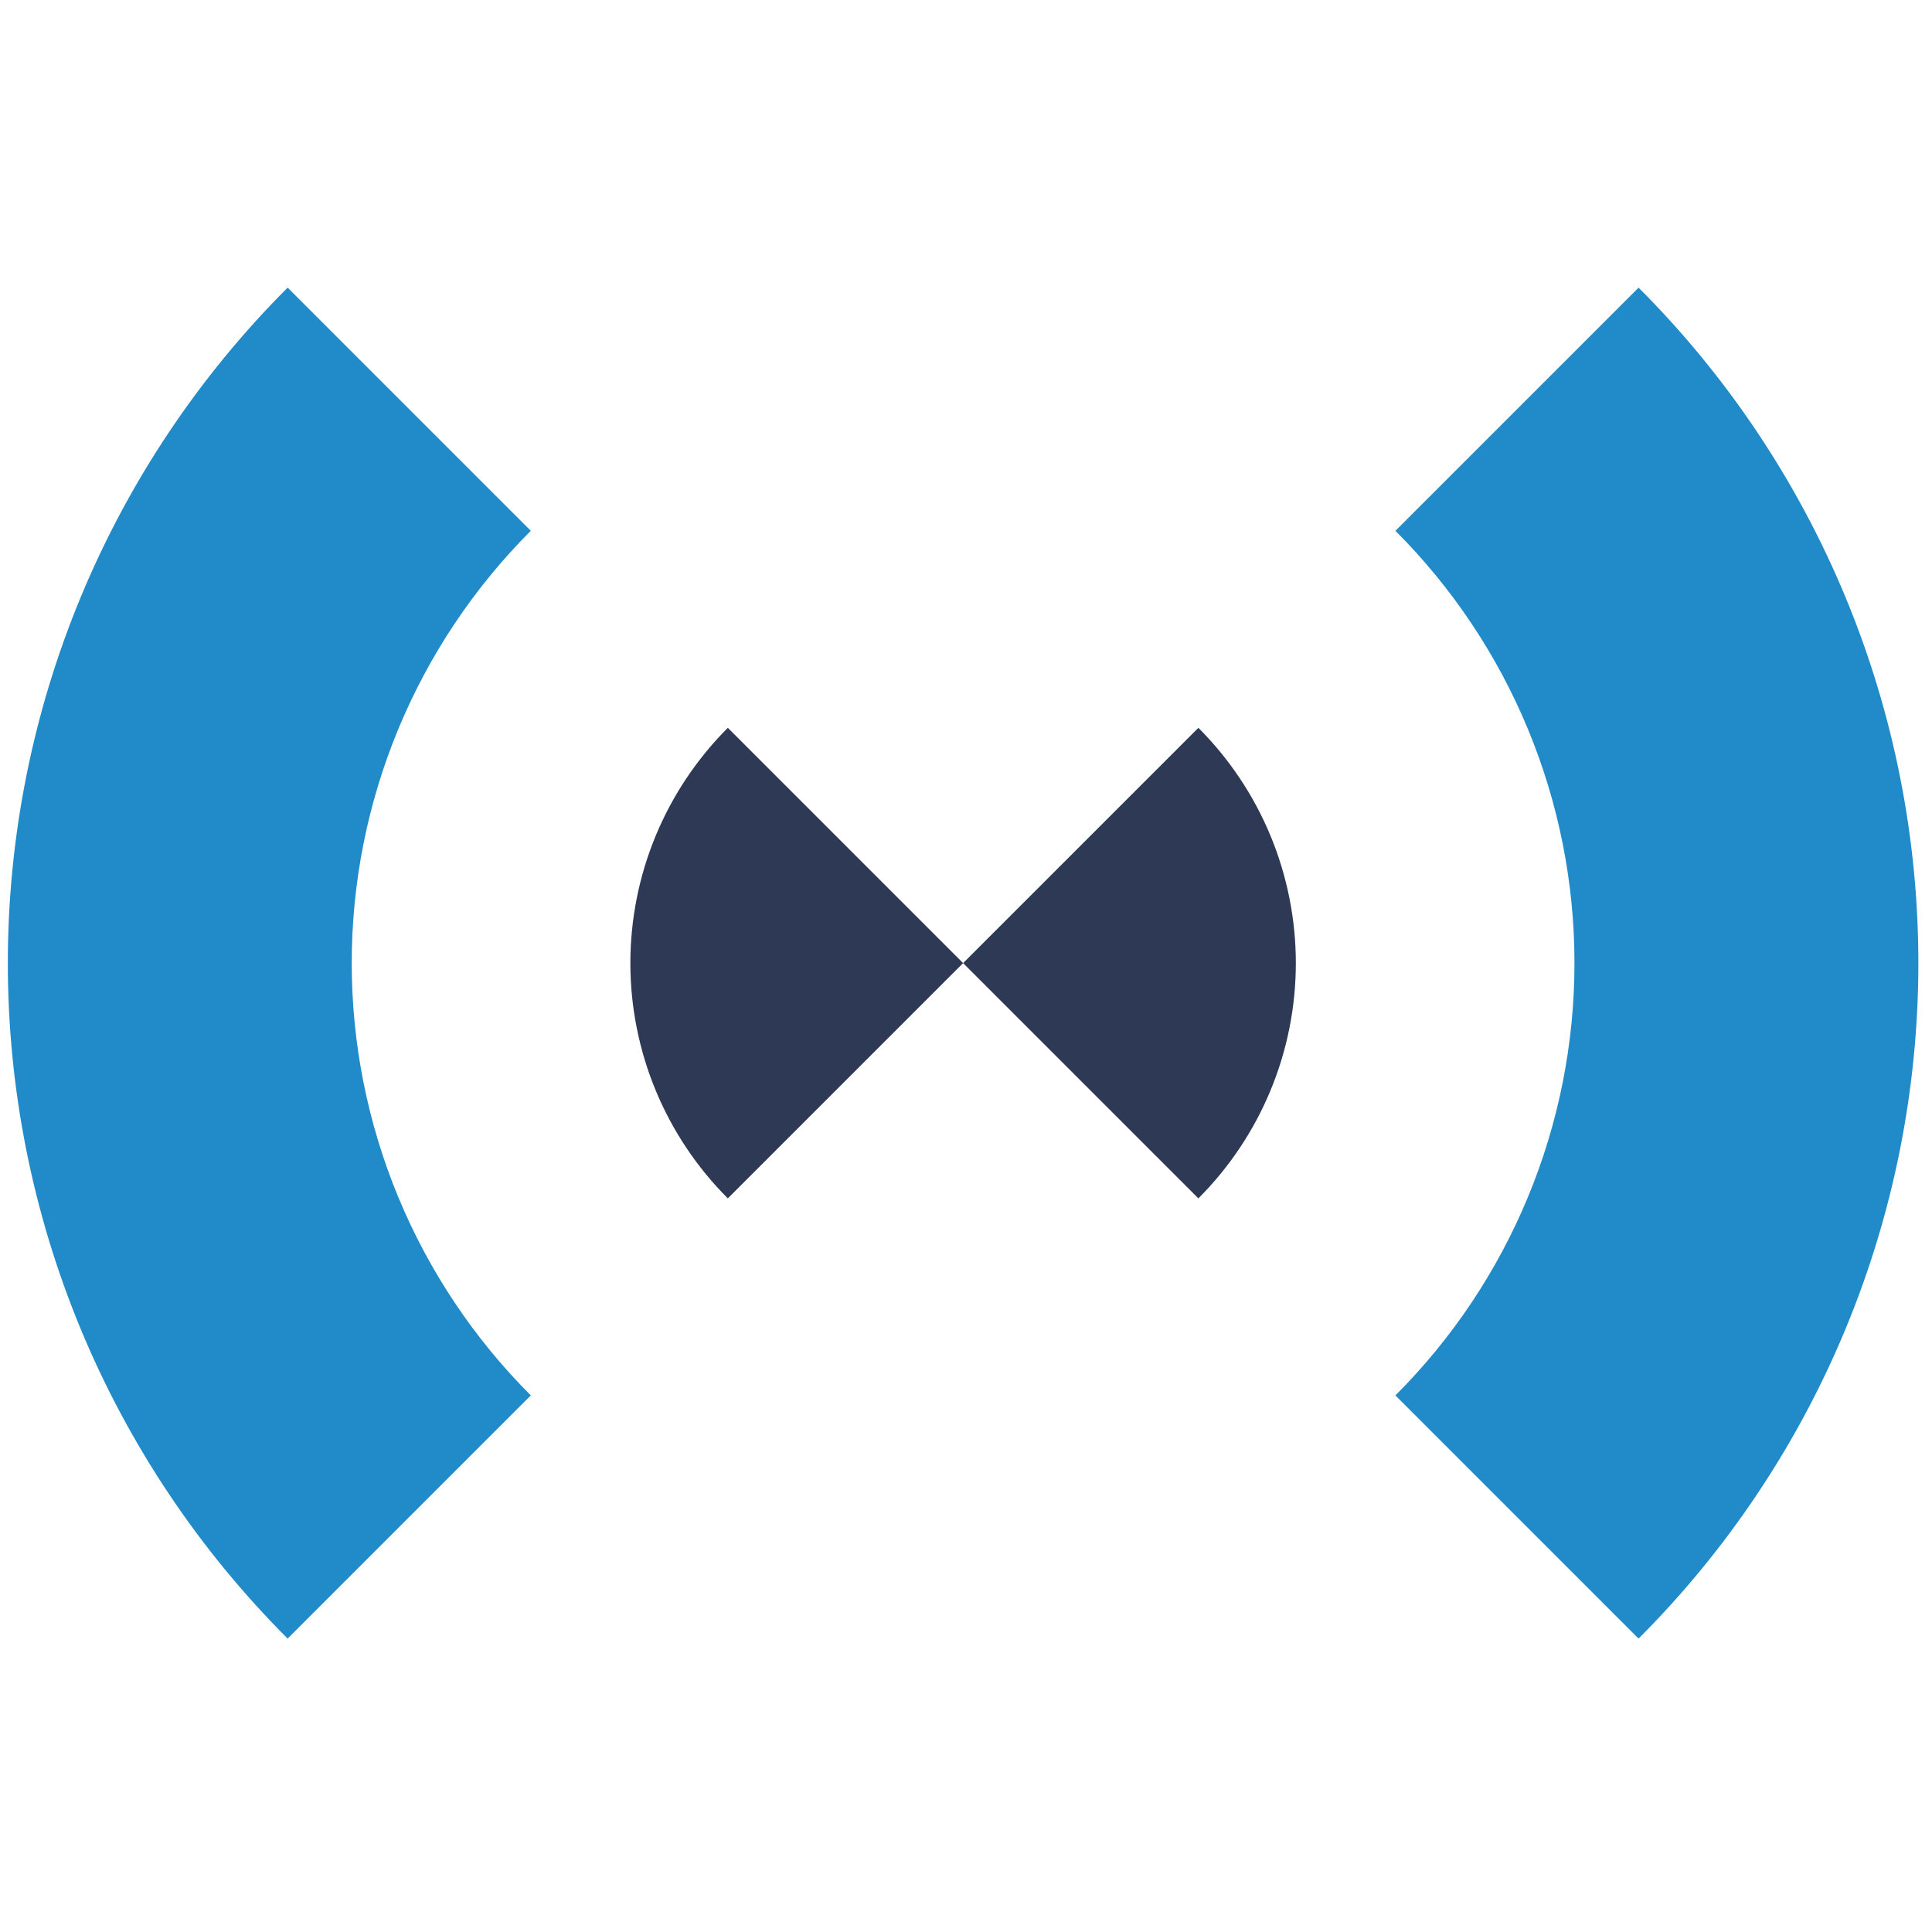
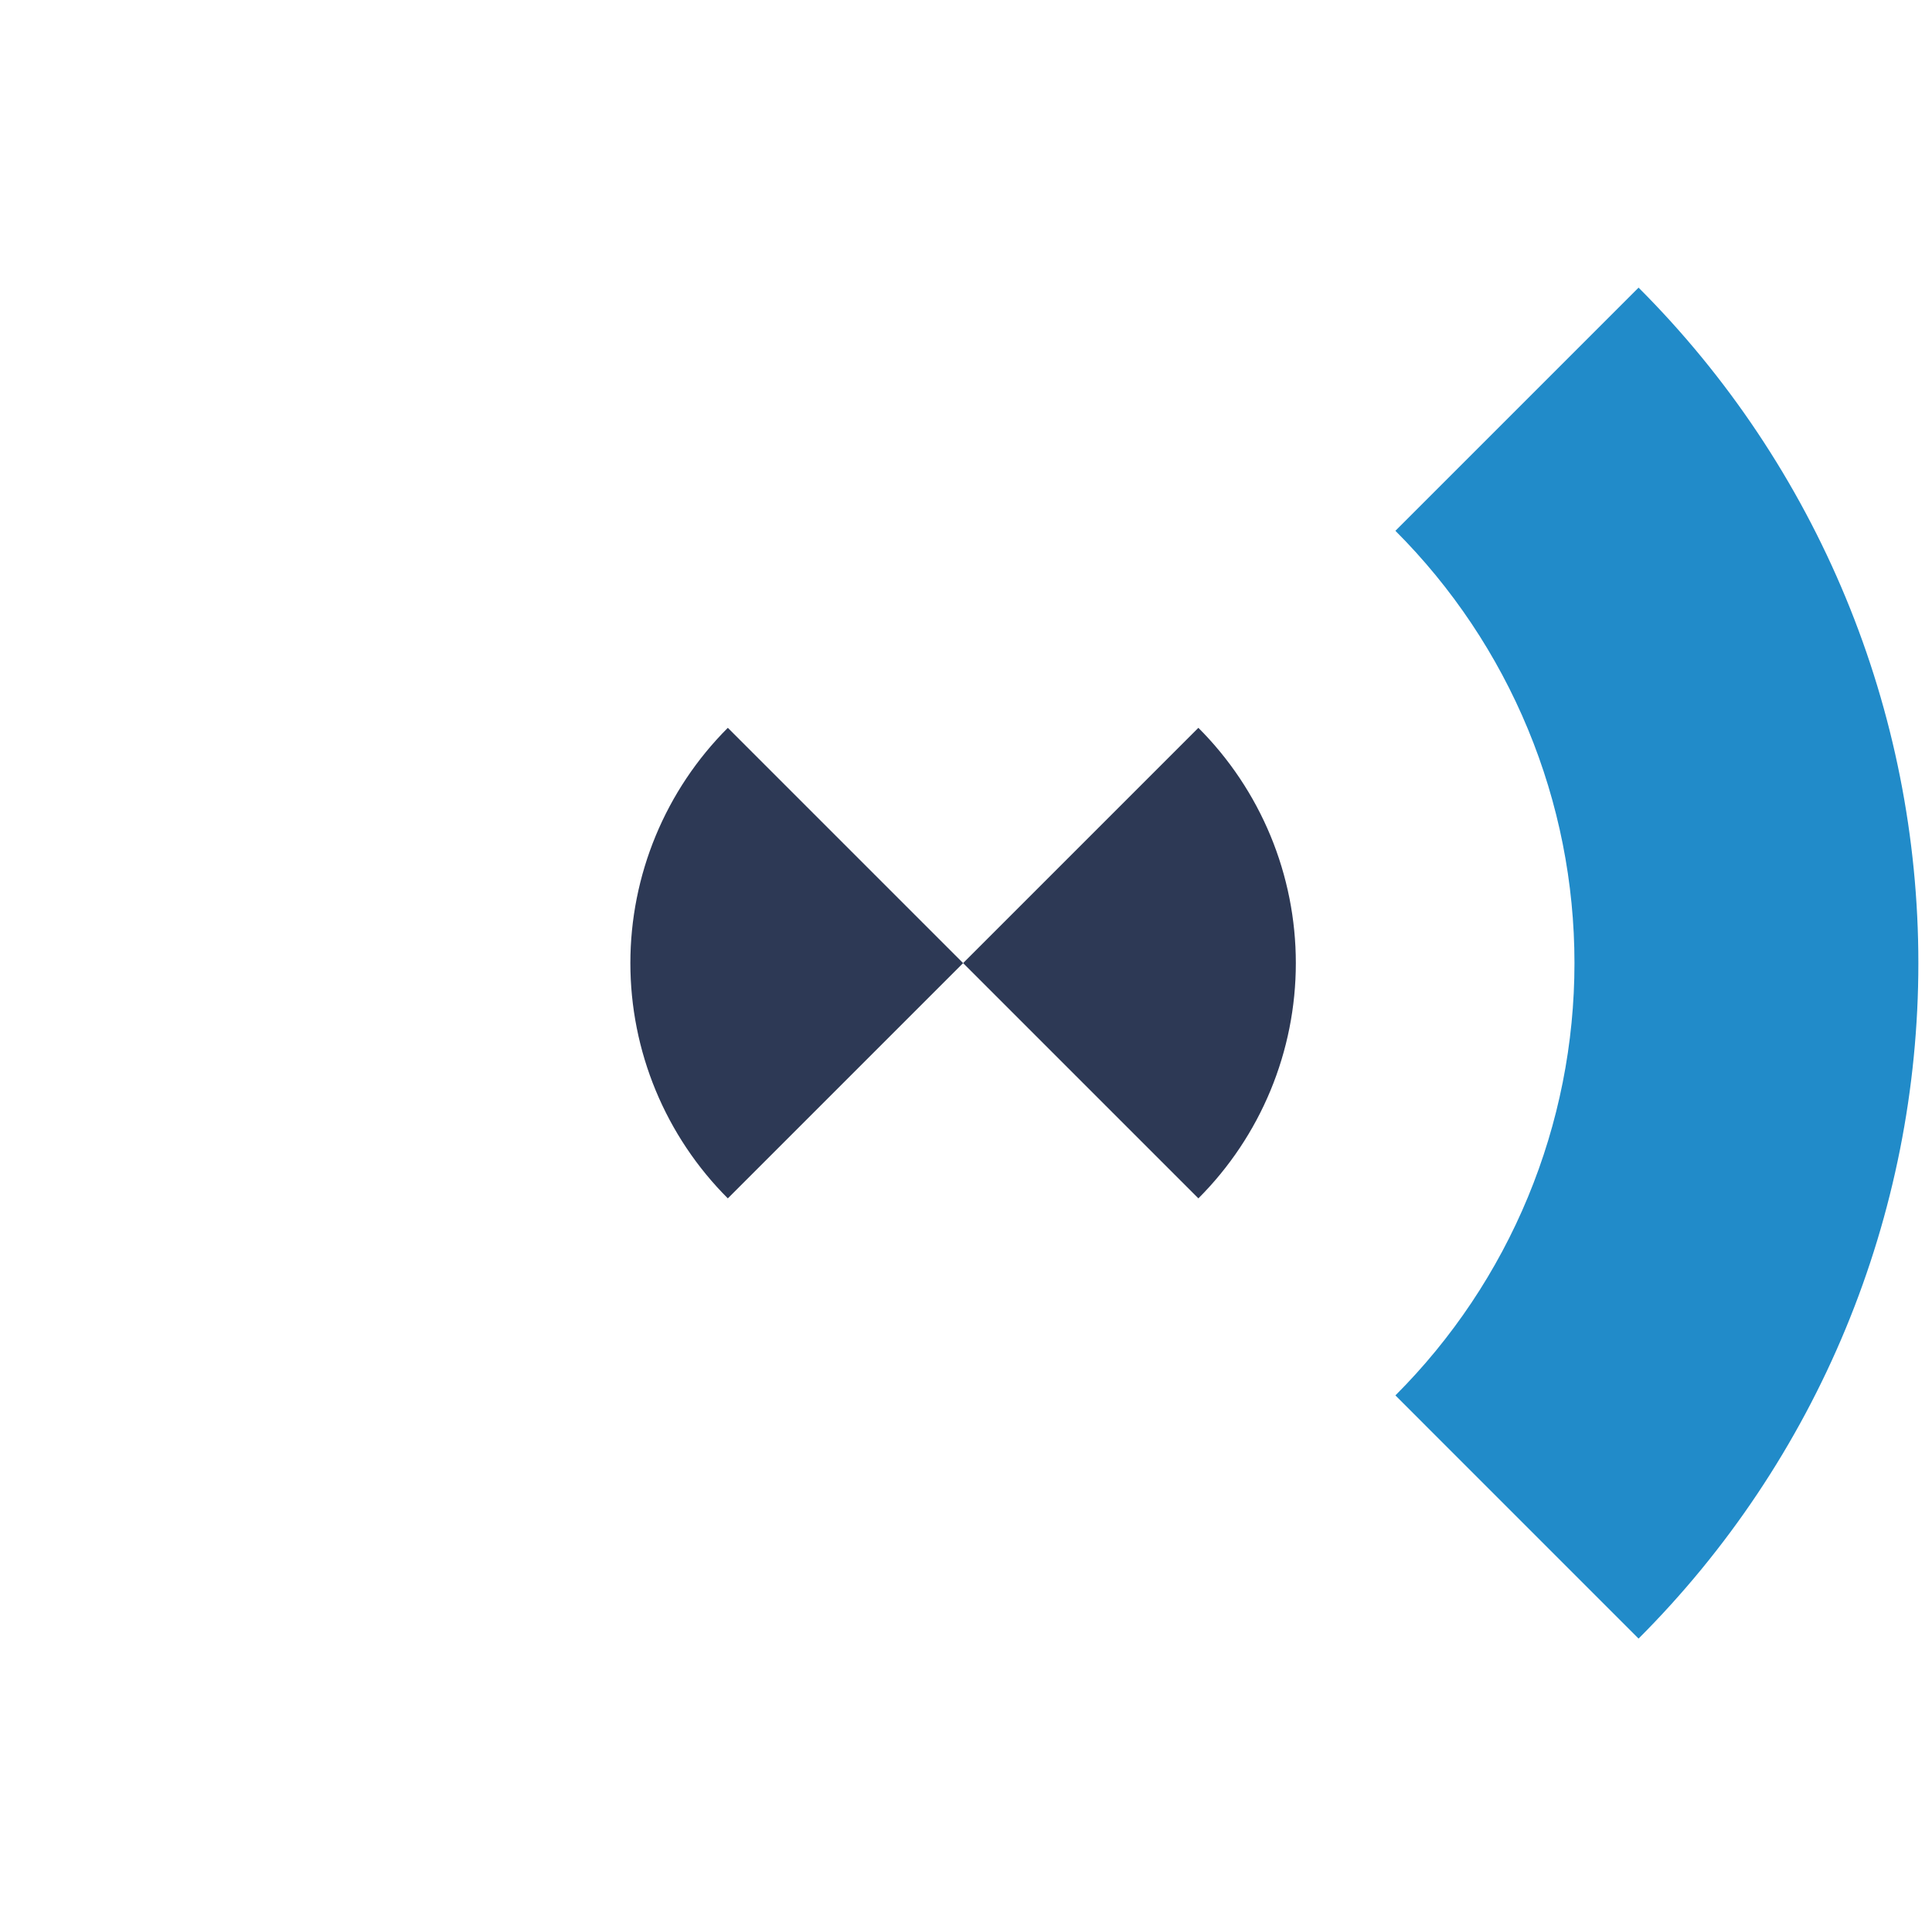
<svg xmlns="http://www.w3.org/2000/svg" width="140" height="140" viewBox="0 0 140 140" fill="none">
  <g clip-path="url(#clip0_4635_71185)">
    <path d="M86.839 86.839C89.078 84.6 90.854 81.942 92.066 79.017C93.277 76.092 93.901 72.956 93.901 69.79C93.901 66.624 93.277 63.488 92.066 60.563C90.854 57.638 89.078 54.98 86.839 52.741L69.79 69.79L86.839 86.839Z" fill="#2D3955" />
    <path d="M52.741 52.741C50.502 54.98 48.726 57.638 47.514 60.563C46.303 63.488 45.679 66.624 45.679 69.79C45.679 72.956 46.303 76.092 47.514 79.017C48.726 81.942 50.502 84.6 52.741 86.839L69.79 69.79L52.741 52.741Z" fill="#2D3955" />
-     <path d="M20.843 20.843C14.415 27.27 9.316 34.901 5.837 43.3C2.358 51.698 0.568 60.7 0.568 69.79C0.568 78.88 2.358 87.882 5.837 96.28C9.316 104.679 14.415 112.31 20.843 118.738L38.464 101.116C34.35 97.003 31.087 92.119 28.86 86.744C26.634 81.369 25.488 75.608 25.488 69.79C25.488 63.972 26.634 58.211 28.86 52.836C31.087 47.461 34.35 42.578 38.464 38.464L20.843 20.843Z" fill="#218BC9" />
    <path d="M118.737 118.738C125.165 112.31 130.264 104.679 133.743 96.28C137.222 87.882 139.012 78.88 139.012 69.79C139.012 60.7 137.222 51.698 133.743 43.3C130.264 34.901 125.165 27.27 118.737 20.843L101.116 38.464C105.23 42.578 108.494 47.461 110.72 52.836C112.946 58.211 114.092 63.972 114.092 69.79C114.092 75.608 112.946 81.369 110.72 86.744C108.494 92.119 105.23 97.003 101.116 101.116L118.737 118.738Z" fill="#218BC9" />
  </g>
  <defs>
    <clipPath id="clip0_4635_71185">
      <rect width="140" height="140" fill="white" />
    </clipPath>
  </defs>
</svg>